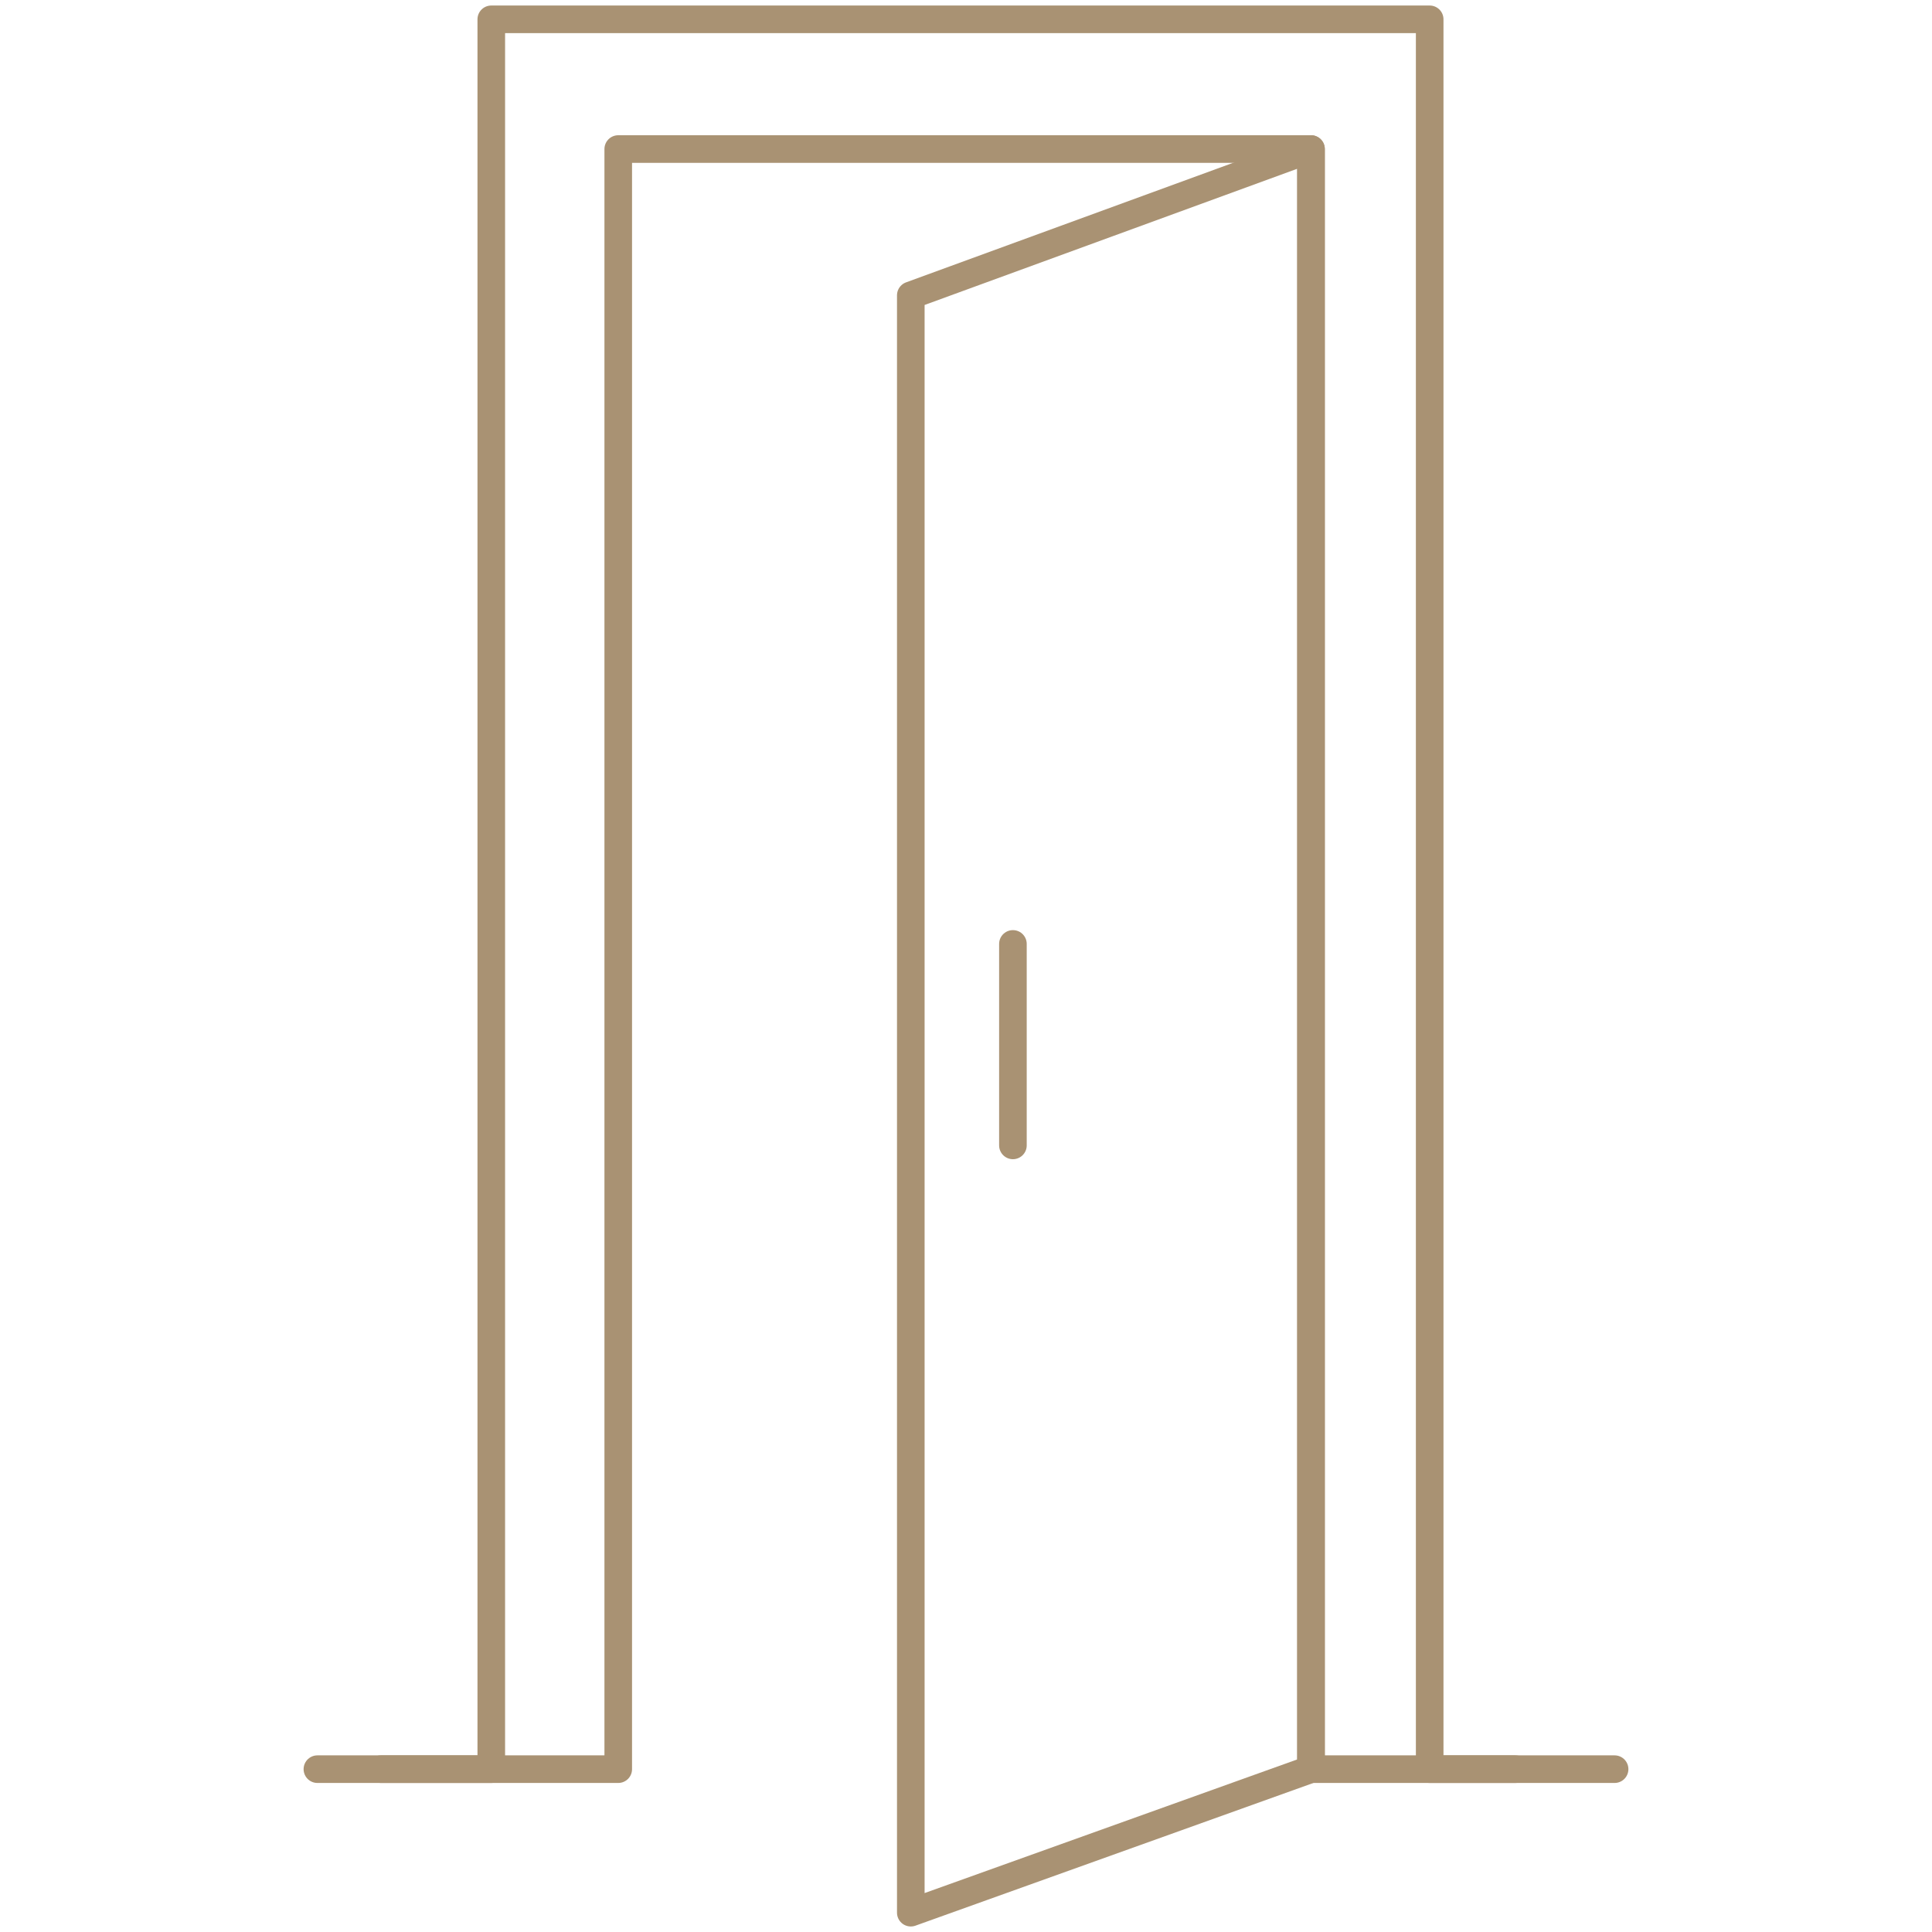
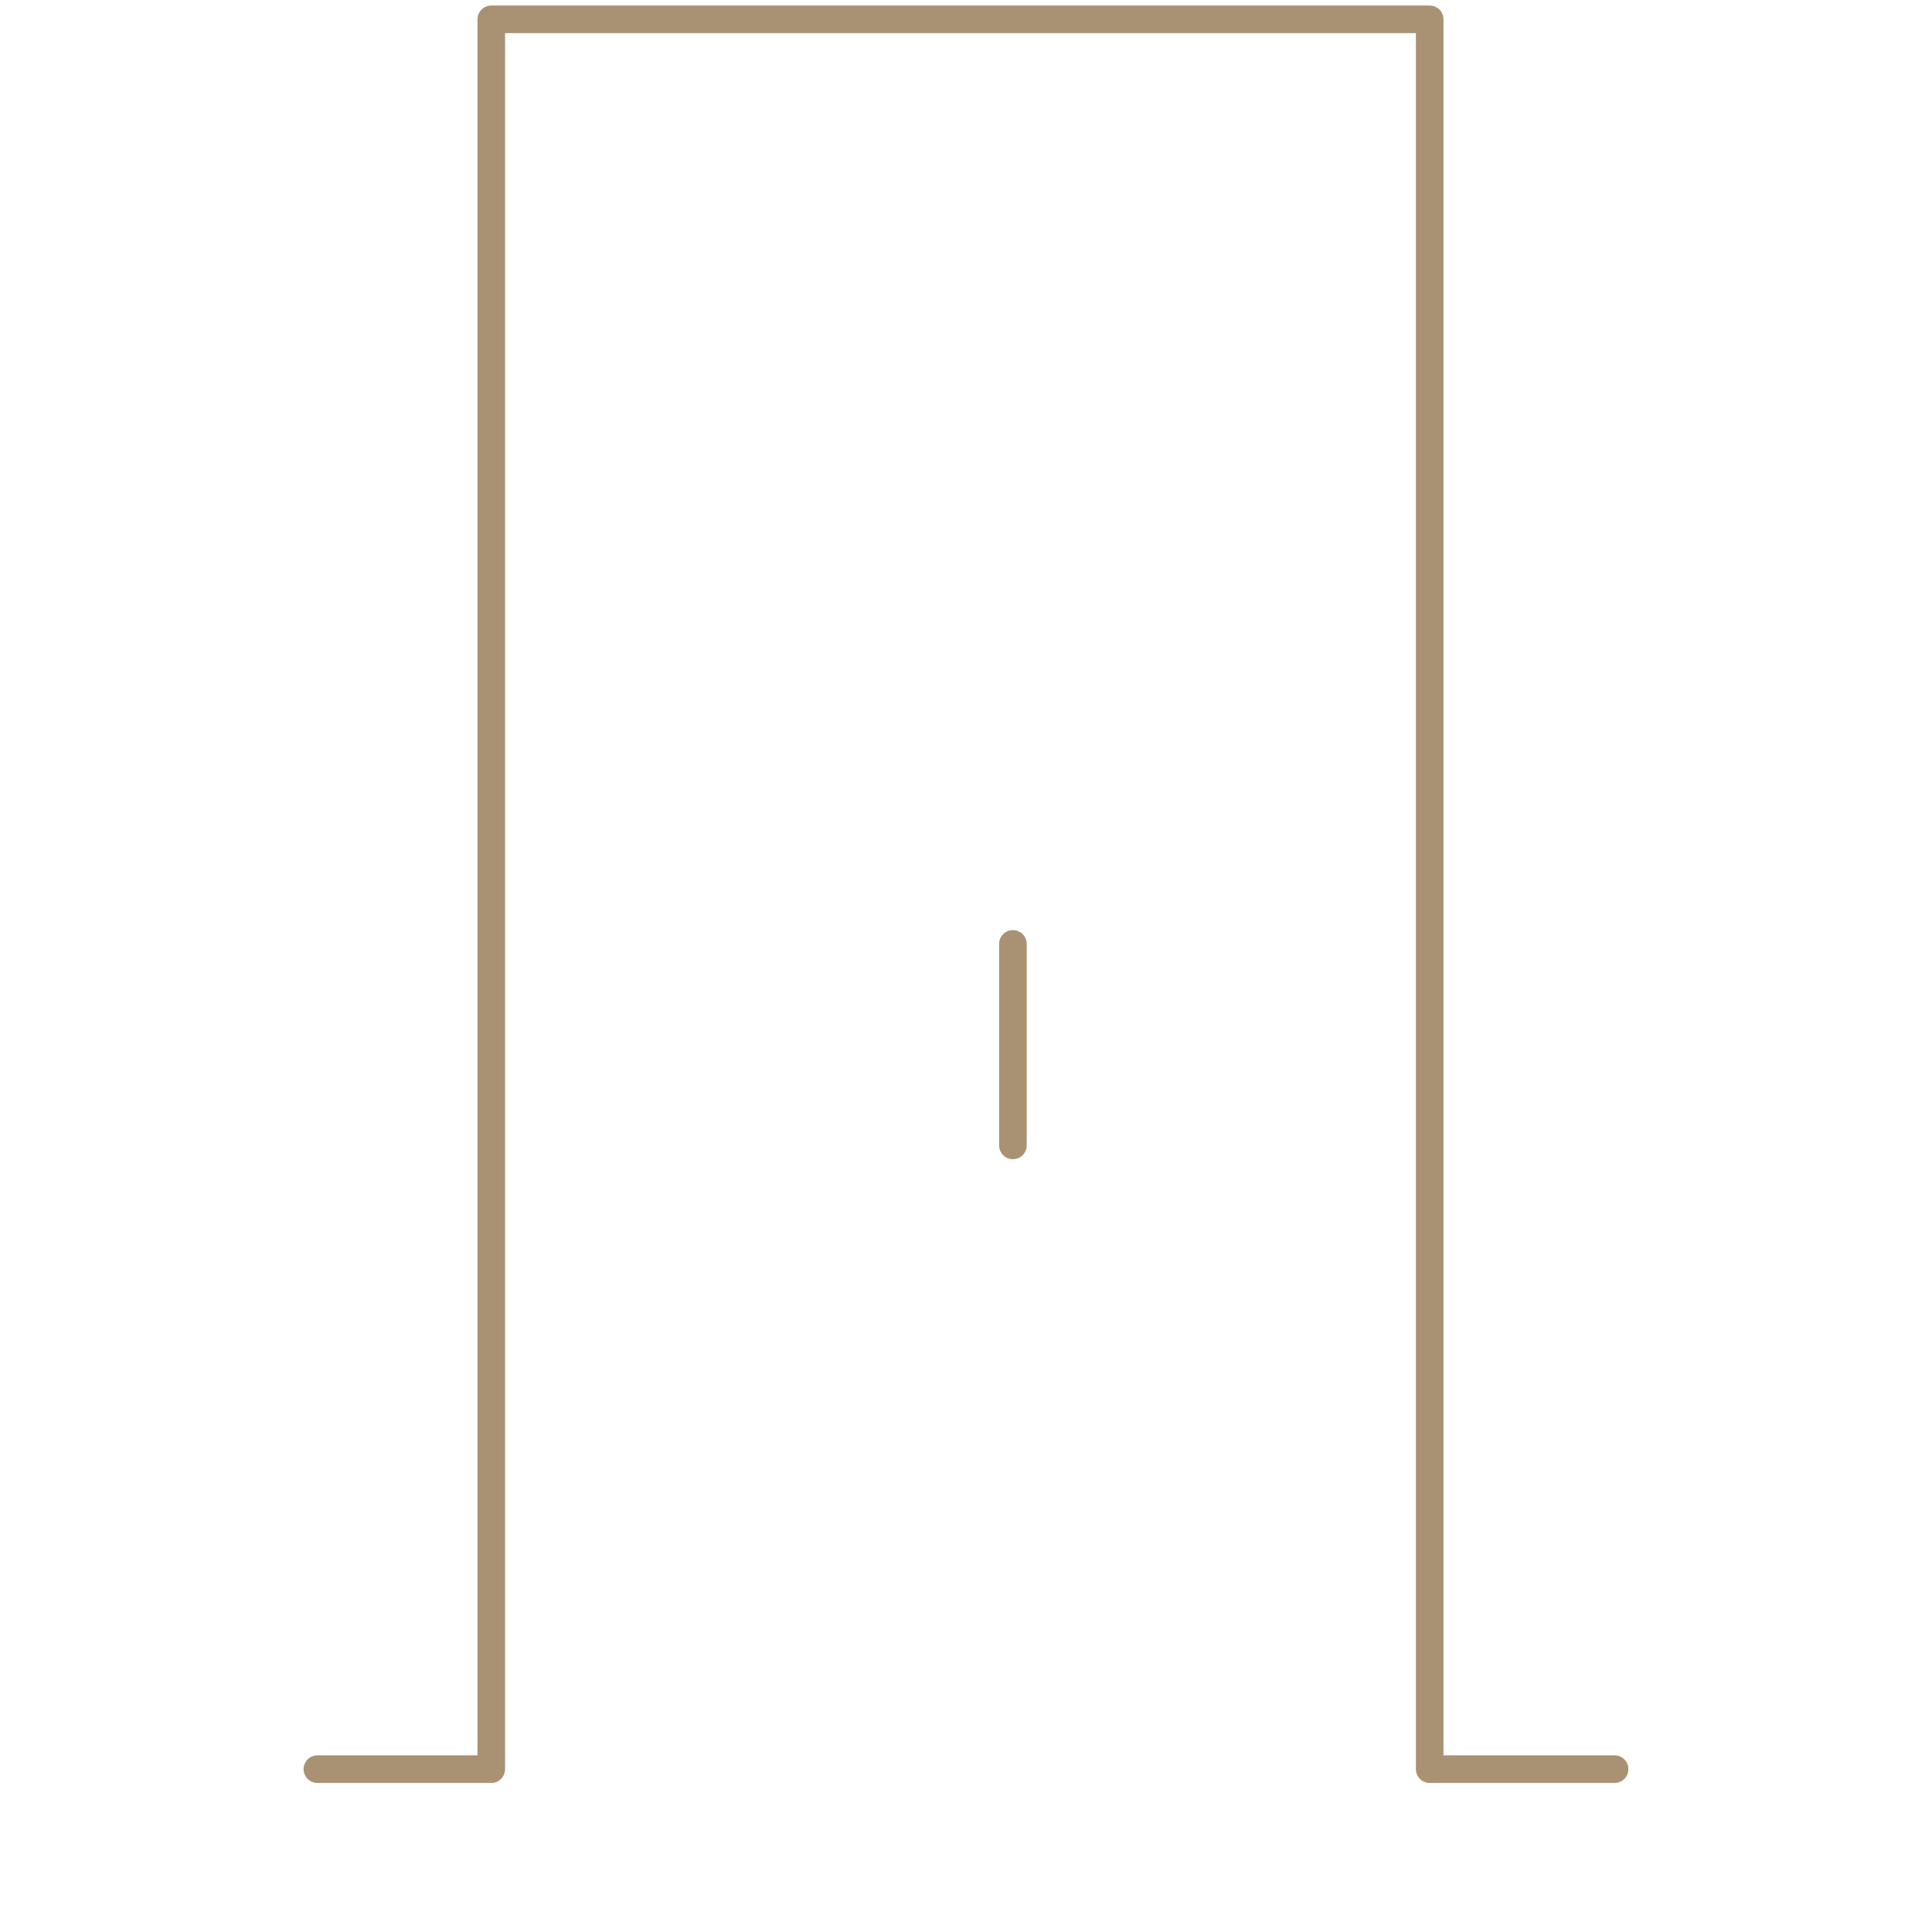
<svg xmlns="http://www.w3.org/2000/svg" version="1.1" id="Layer_1" x="0px" y="0px" width="70px" height="70px" viewBox="0 0 70 70" style="enable-background:new 0 0 70 70;" xml:space="preserve">
  <style type="text/css">
	.st0{fill:none;stroke:#A99273;stroke-linecap:round;stroke-linejoin:round;stroke-miterlimit:10;}
</style>
  <g>
    <polyline class="st0" points="11.5,64.1 17.8,64.1 17.8,0.7 51.8,0.7 51.8,64.1 58.5,64.1  " />
-     <polyline class="st0" points="13.8,64.1 22.4,64.1 22.4,5.4 47.5,5.4 47.5,64.1 54.9,64.1  " />
-     <polygon class="st0" points="47.5,5.4 33,10.7 33,69.3 47.5,64.1  " />
    <line class="st0" x1="36.7" y1="34.2" x2="36.7" y2="41.5" />
  </g>
</svg>